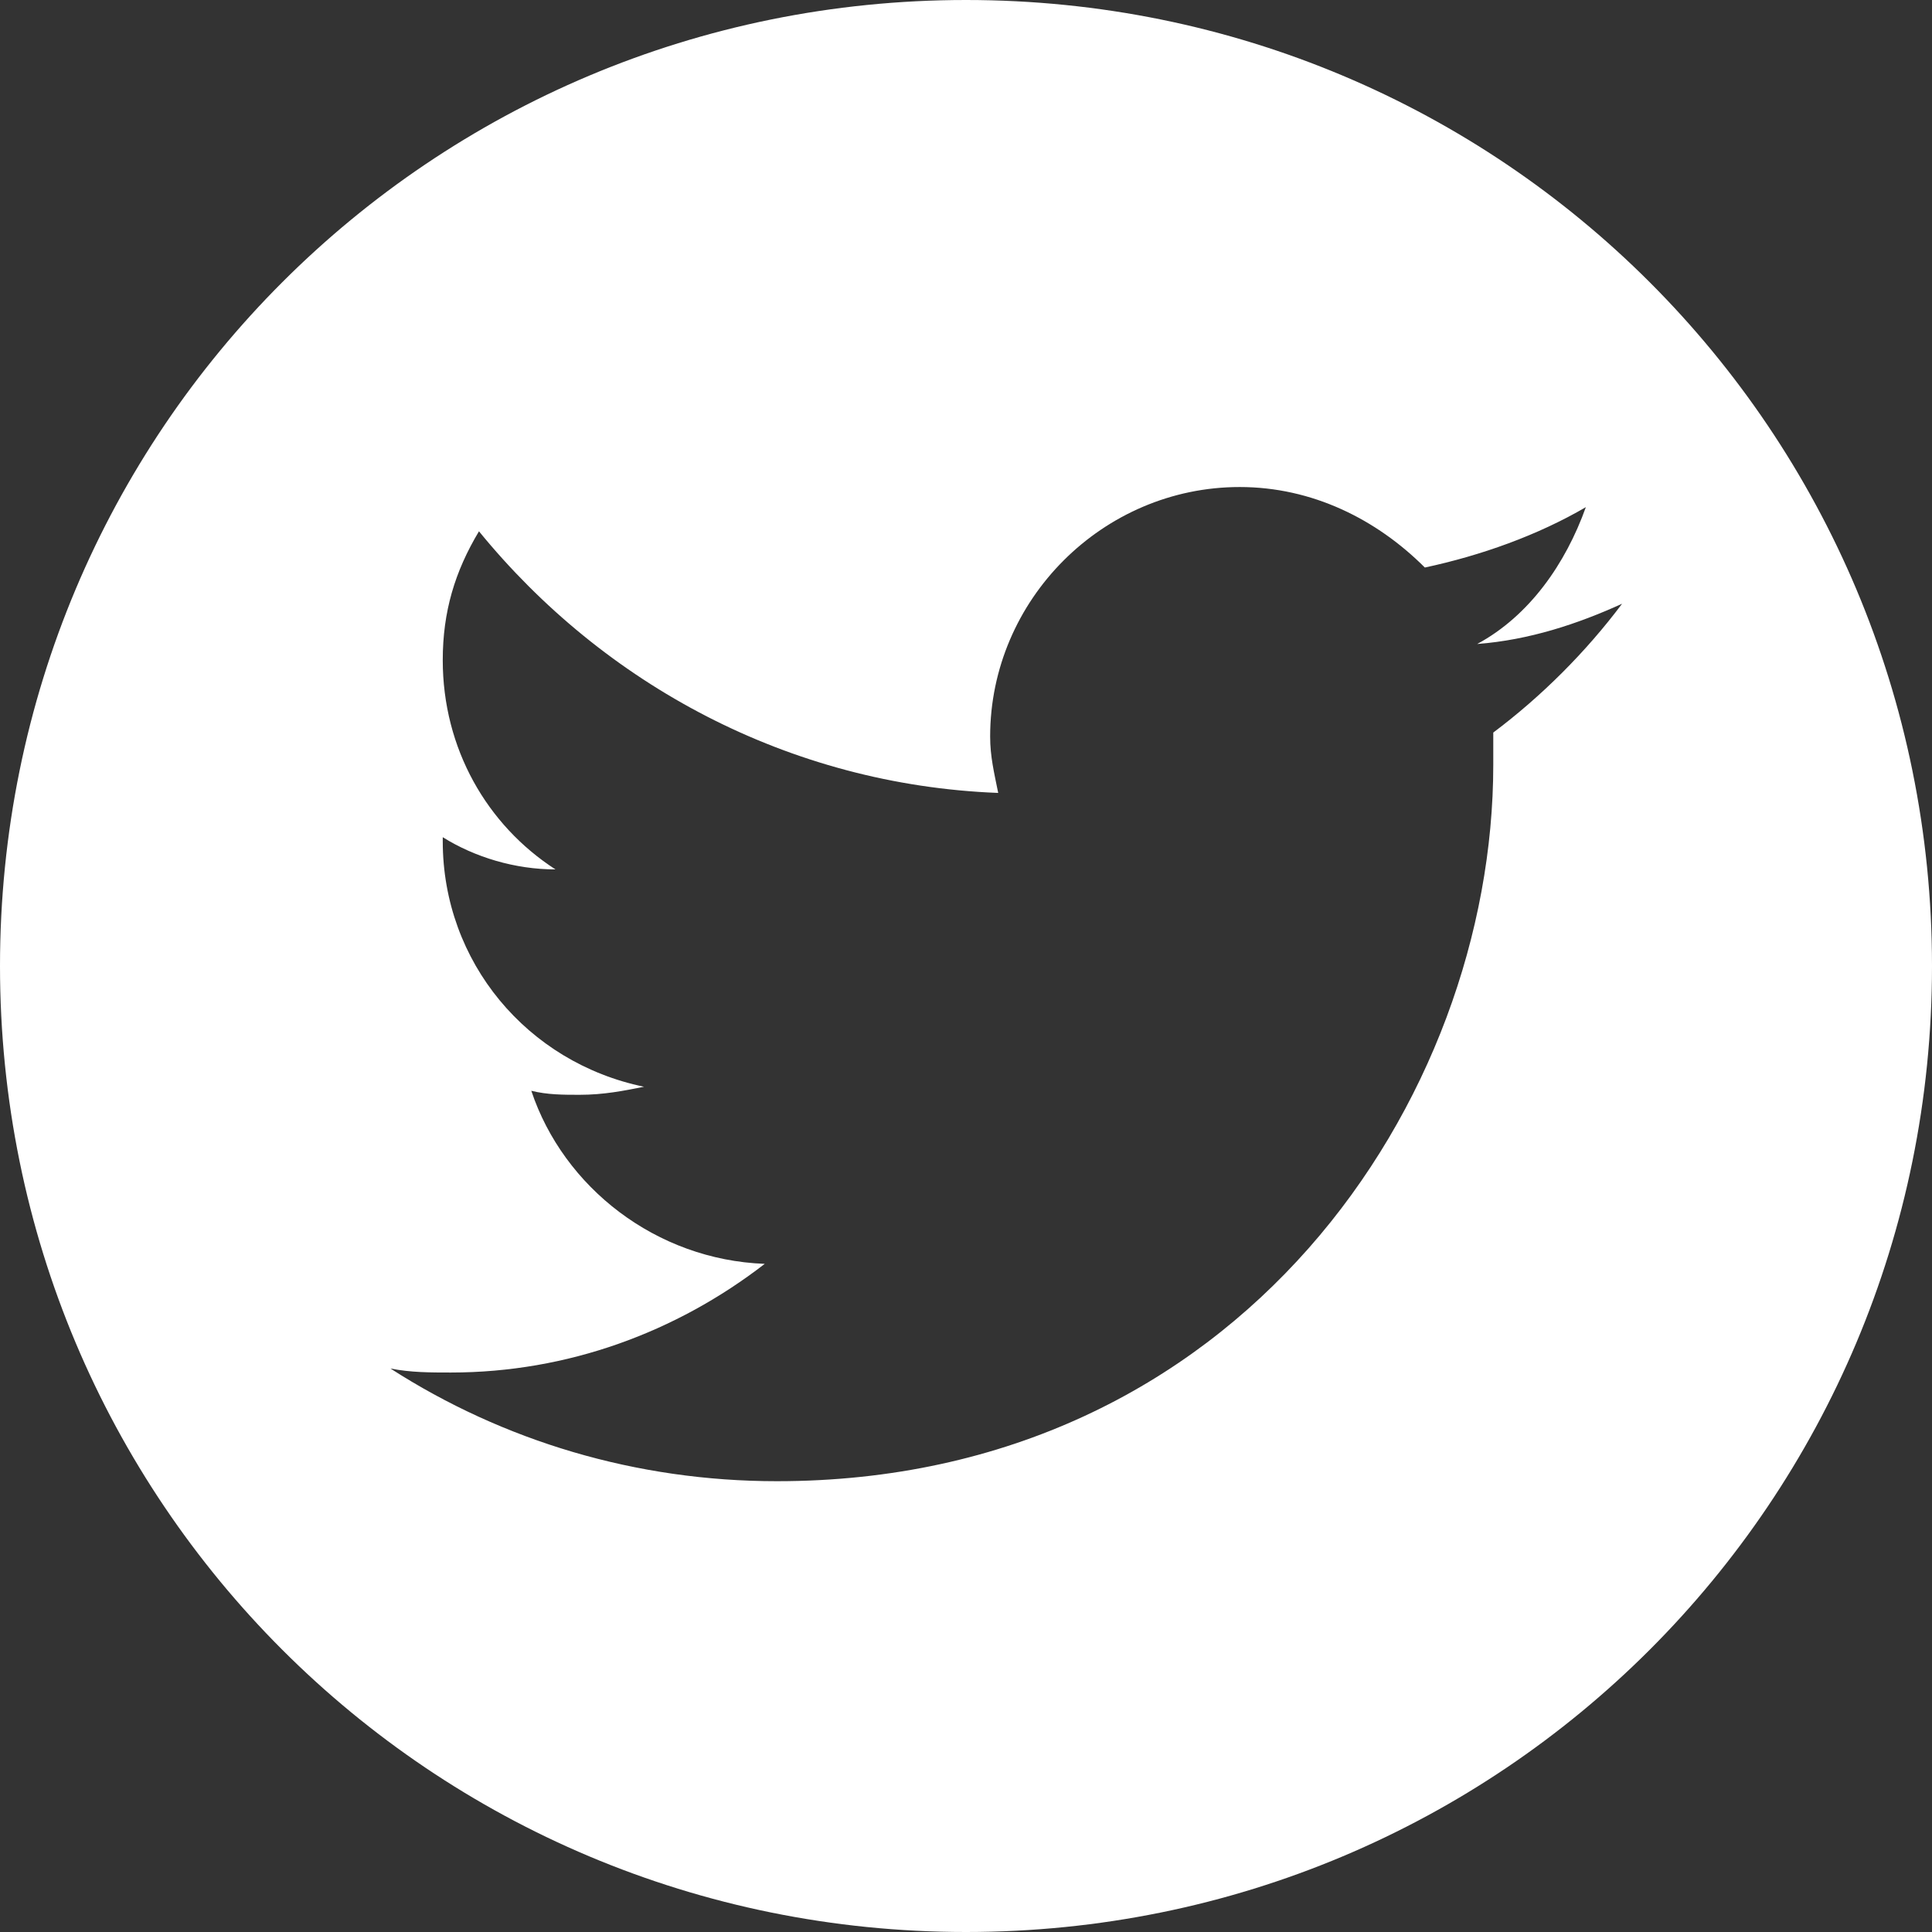
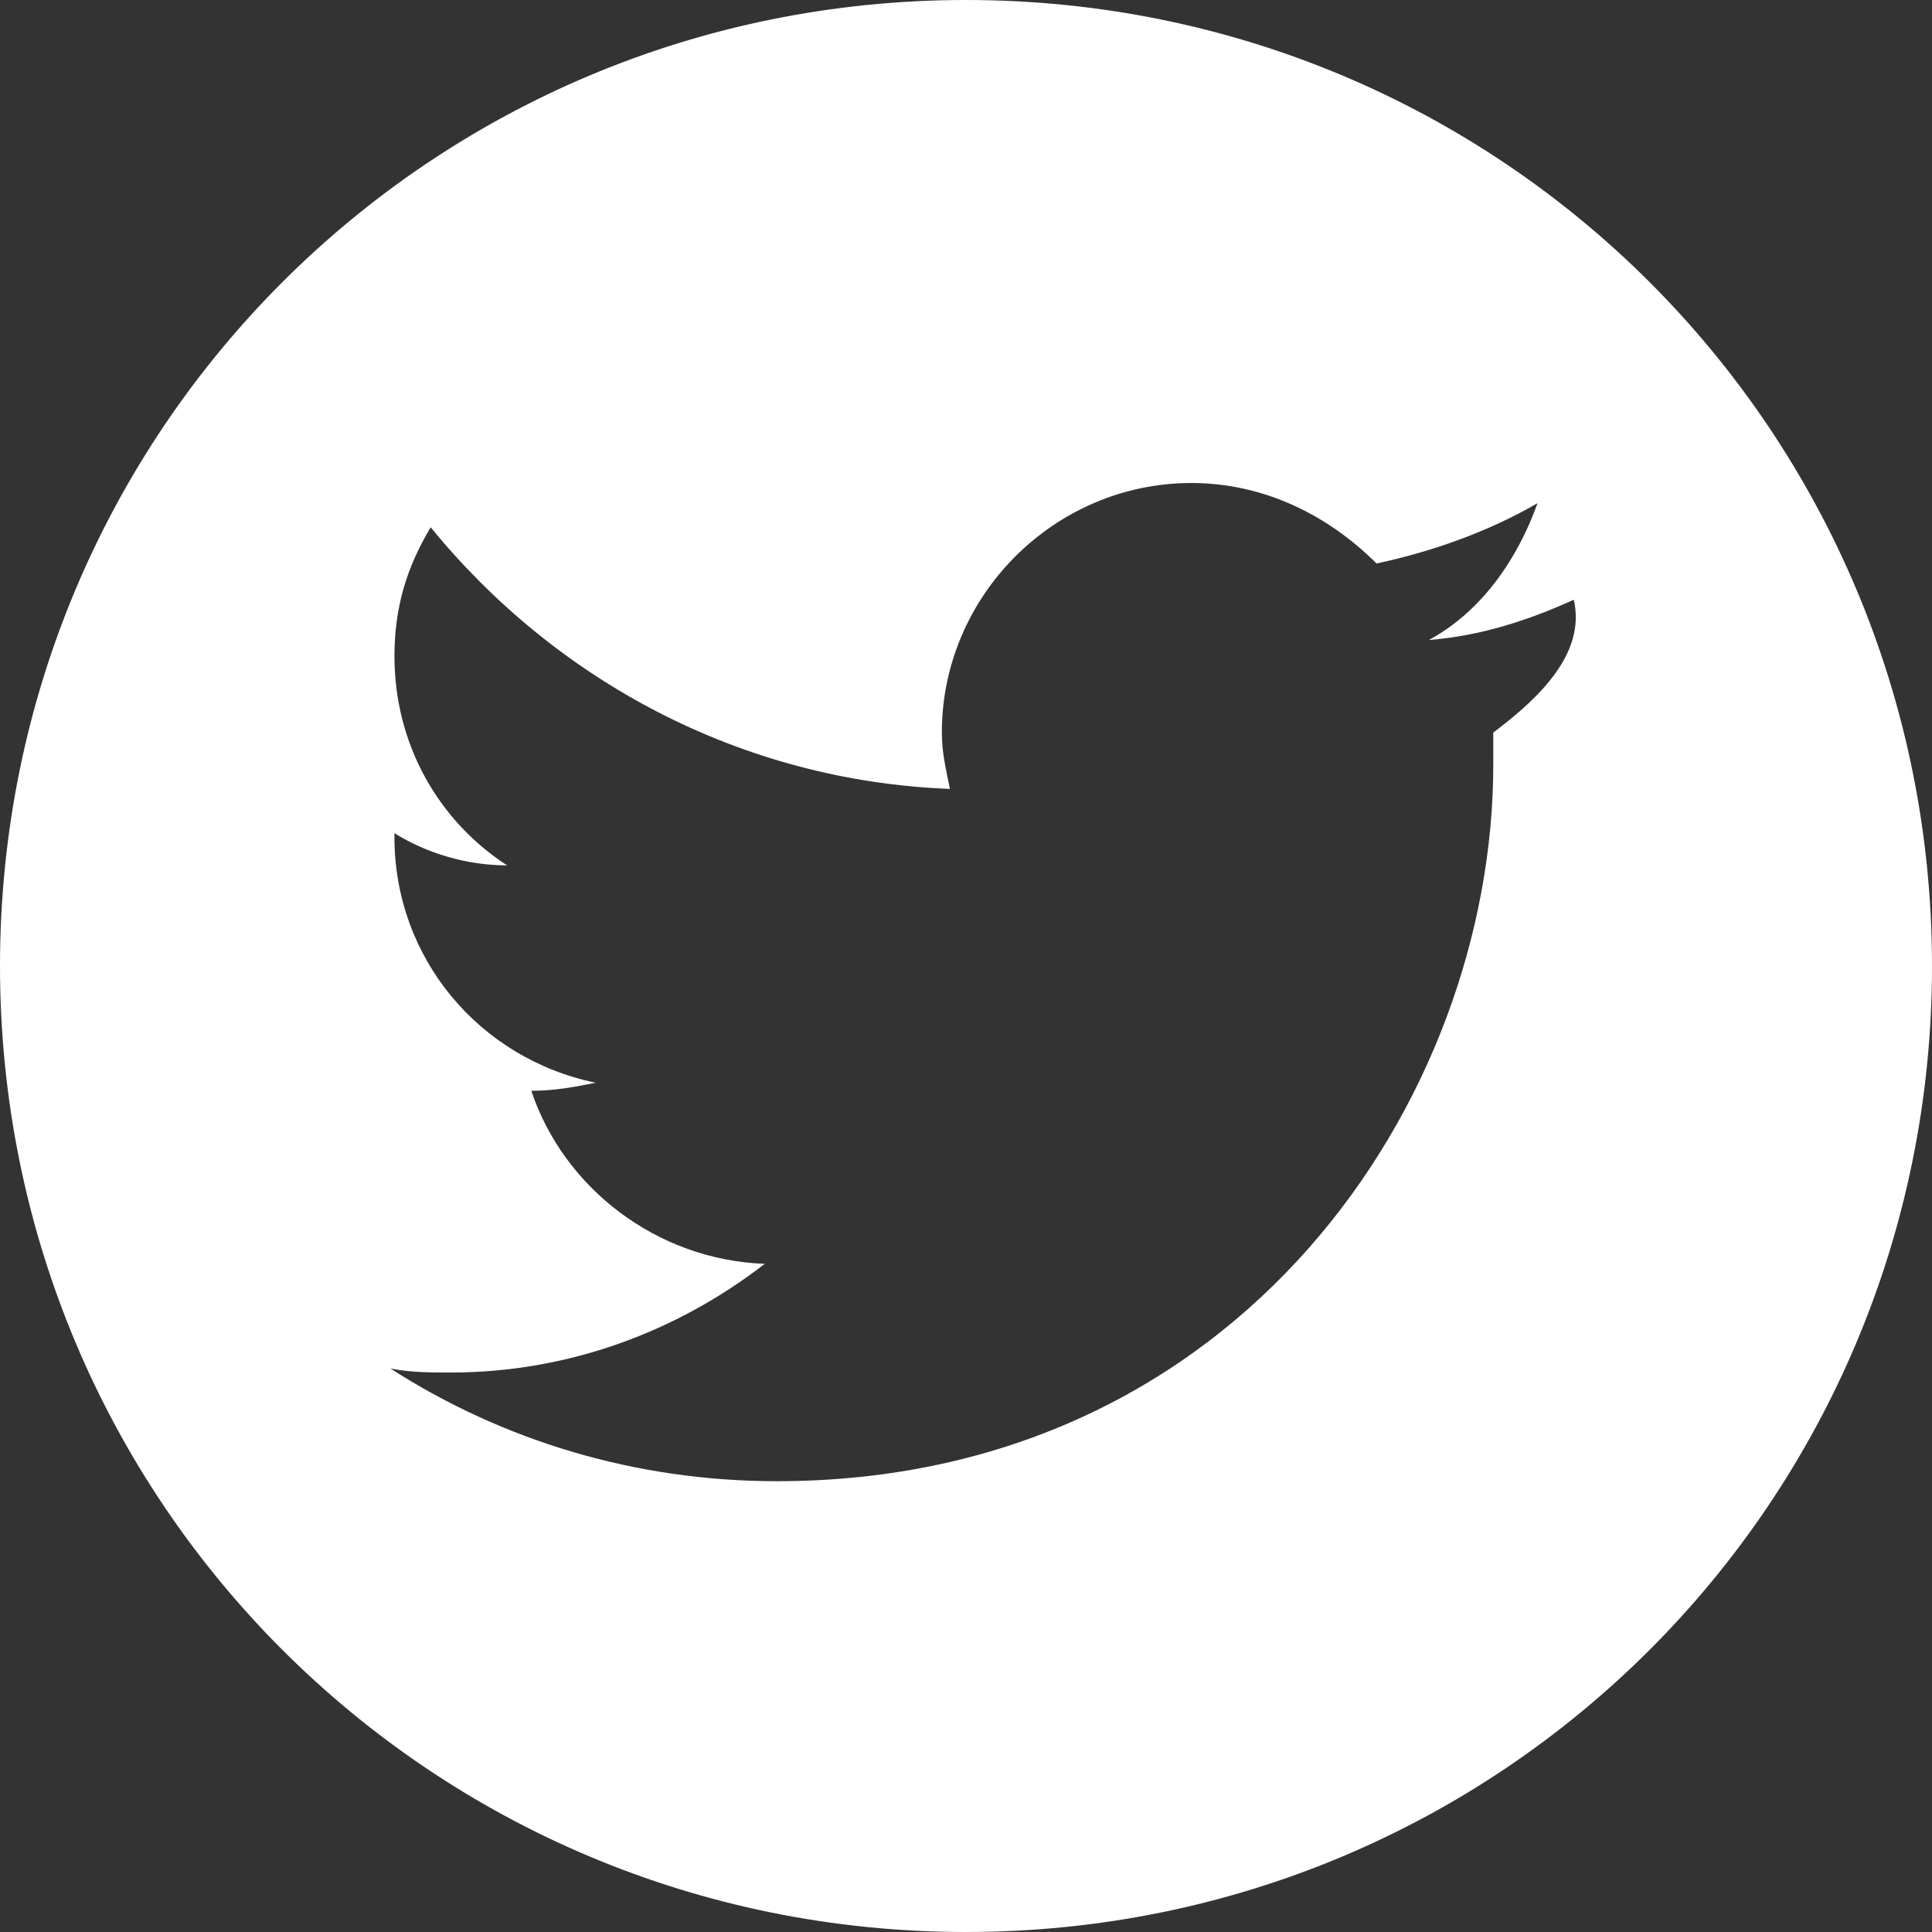
<svg xmlns="http://www.w3.org/2000/svg" version="1.1" id="Twitter" x="0px" y="0px" viewBox="0 0 48 48" style="enable-background:new 0 0 48 48;" xml:space="preserve">
  <rect x="0" y="0" width="48" height="48" fill="#333333" stroke="none" />
  <style type="text/css">
	.st0{fill:#FFFFFF;}
</style>
  <g>
-     <path class="st0" d="M24,0C10.7,0,0,10.7,0,24s10.7,24,24,24s24-10.7,24-24S37.3,0,24,0z M37.1,18.2c0,0.3,0,0.5,0,0.8   c0,8.3-6.3,17.8-17.8,17.8c-3.5,0-6.8-1-9.6-2.8c0.5,0.1,1,0.1,1.5,0.1c2.9,0,5.6-1,7.8-2.7c-2.7-0.1-5-1.9-5.8-4.3   c0.4,0.1,0.8,0.1,1.2,0.1c0.6,0,1.1-0.1,1.6-0.2c-2.9-0.6-5-3.1-5-6.1v-0.1c0.8,0.5,1.8,0.8,2.8,0.8c-1.7-1.1-2.8-3-2.8-5.2   c0-1.2,0.3-2.2,0.9-3.2c3.1,3.8,7.7,6.3,12.9,6.5c-0.1-0.5-0.2-0.9-0.2-1.4c0-3.4,2.8-6.2,6.2-6.2c1.8,0,3.4,0.8,4.6,2   c1.4-0.3,2.8-0.8,4-1.5c-0.5,1.4-1.4,2.7-2.7,3.4c1.3-0.1,2.5-0.5,3.6-1C39.4,16.2,38.3,17.3,37.1,18.2z" />
+     <path class="st0" d="M24,0C10.7,0,0,10.7,0,24s10.7,24,24,24s24-10.7,24-24S37.3,0,24,0z M37.1,18.2c0,0.3,0,0.5,0,0.8   c0,8.3-6.3,17.8-17.8,17.8c-3.5,0-6.8-1-9.6-2.8c0.5,0.1,1,0.1,1.5,0.1c2.9,0,5.6-1,7.8-2.7c-2.7-0.1-5-1.9-5.8-4.3   c0.6,0,1.1-0.1,1.6-0.2c-2.9-0.6-5-3.1-5-6.1v-0.1c0.8,0.5,1.8,0.8,2.8,0.8c-1.7-1.1-2.8-3-2.8-5.2   c0-1.2,0.3-2.2,0.9-3.2c3.1,3.8,7.7,6.3,12.9,6.5c-0.1-0.5-0.2-0.9-0.2-1.4c0-3.4,2.8-6.2,6.2-6.2c1.8,0,3.4,0.8,4.6,2   c1.4-0.3,2.8-0.8,4-1.5c-0.5,1.4-1.4,2.7-2.7,3.4c1.3-0.1,2.5-0.5,3.6-1C39.4,16.2,38.3,17.3,37.1,18.2z" />
  </g>
</svg>